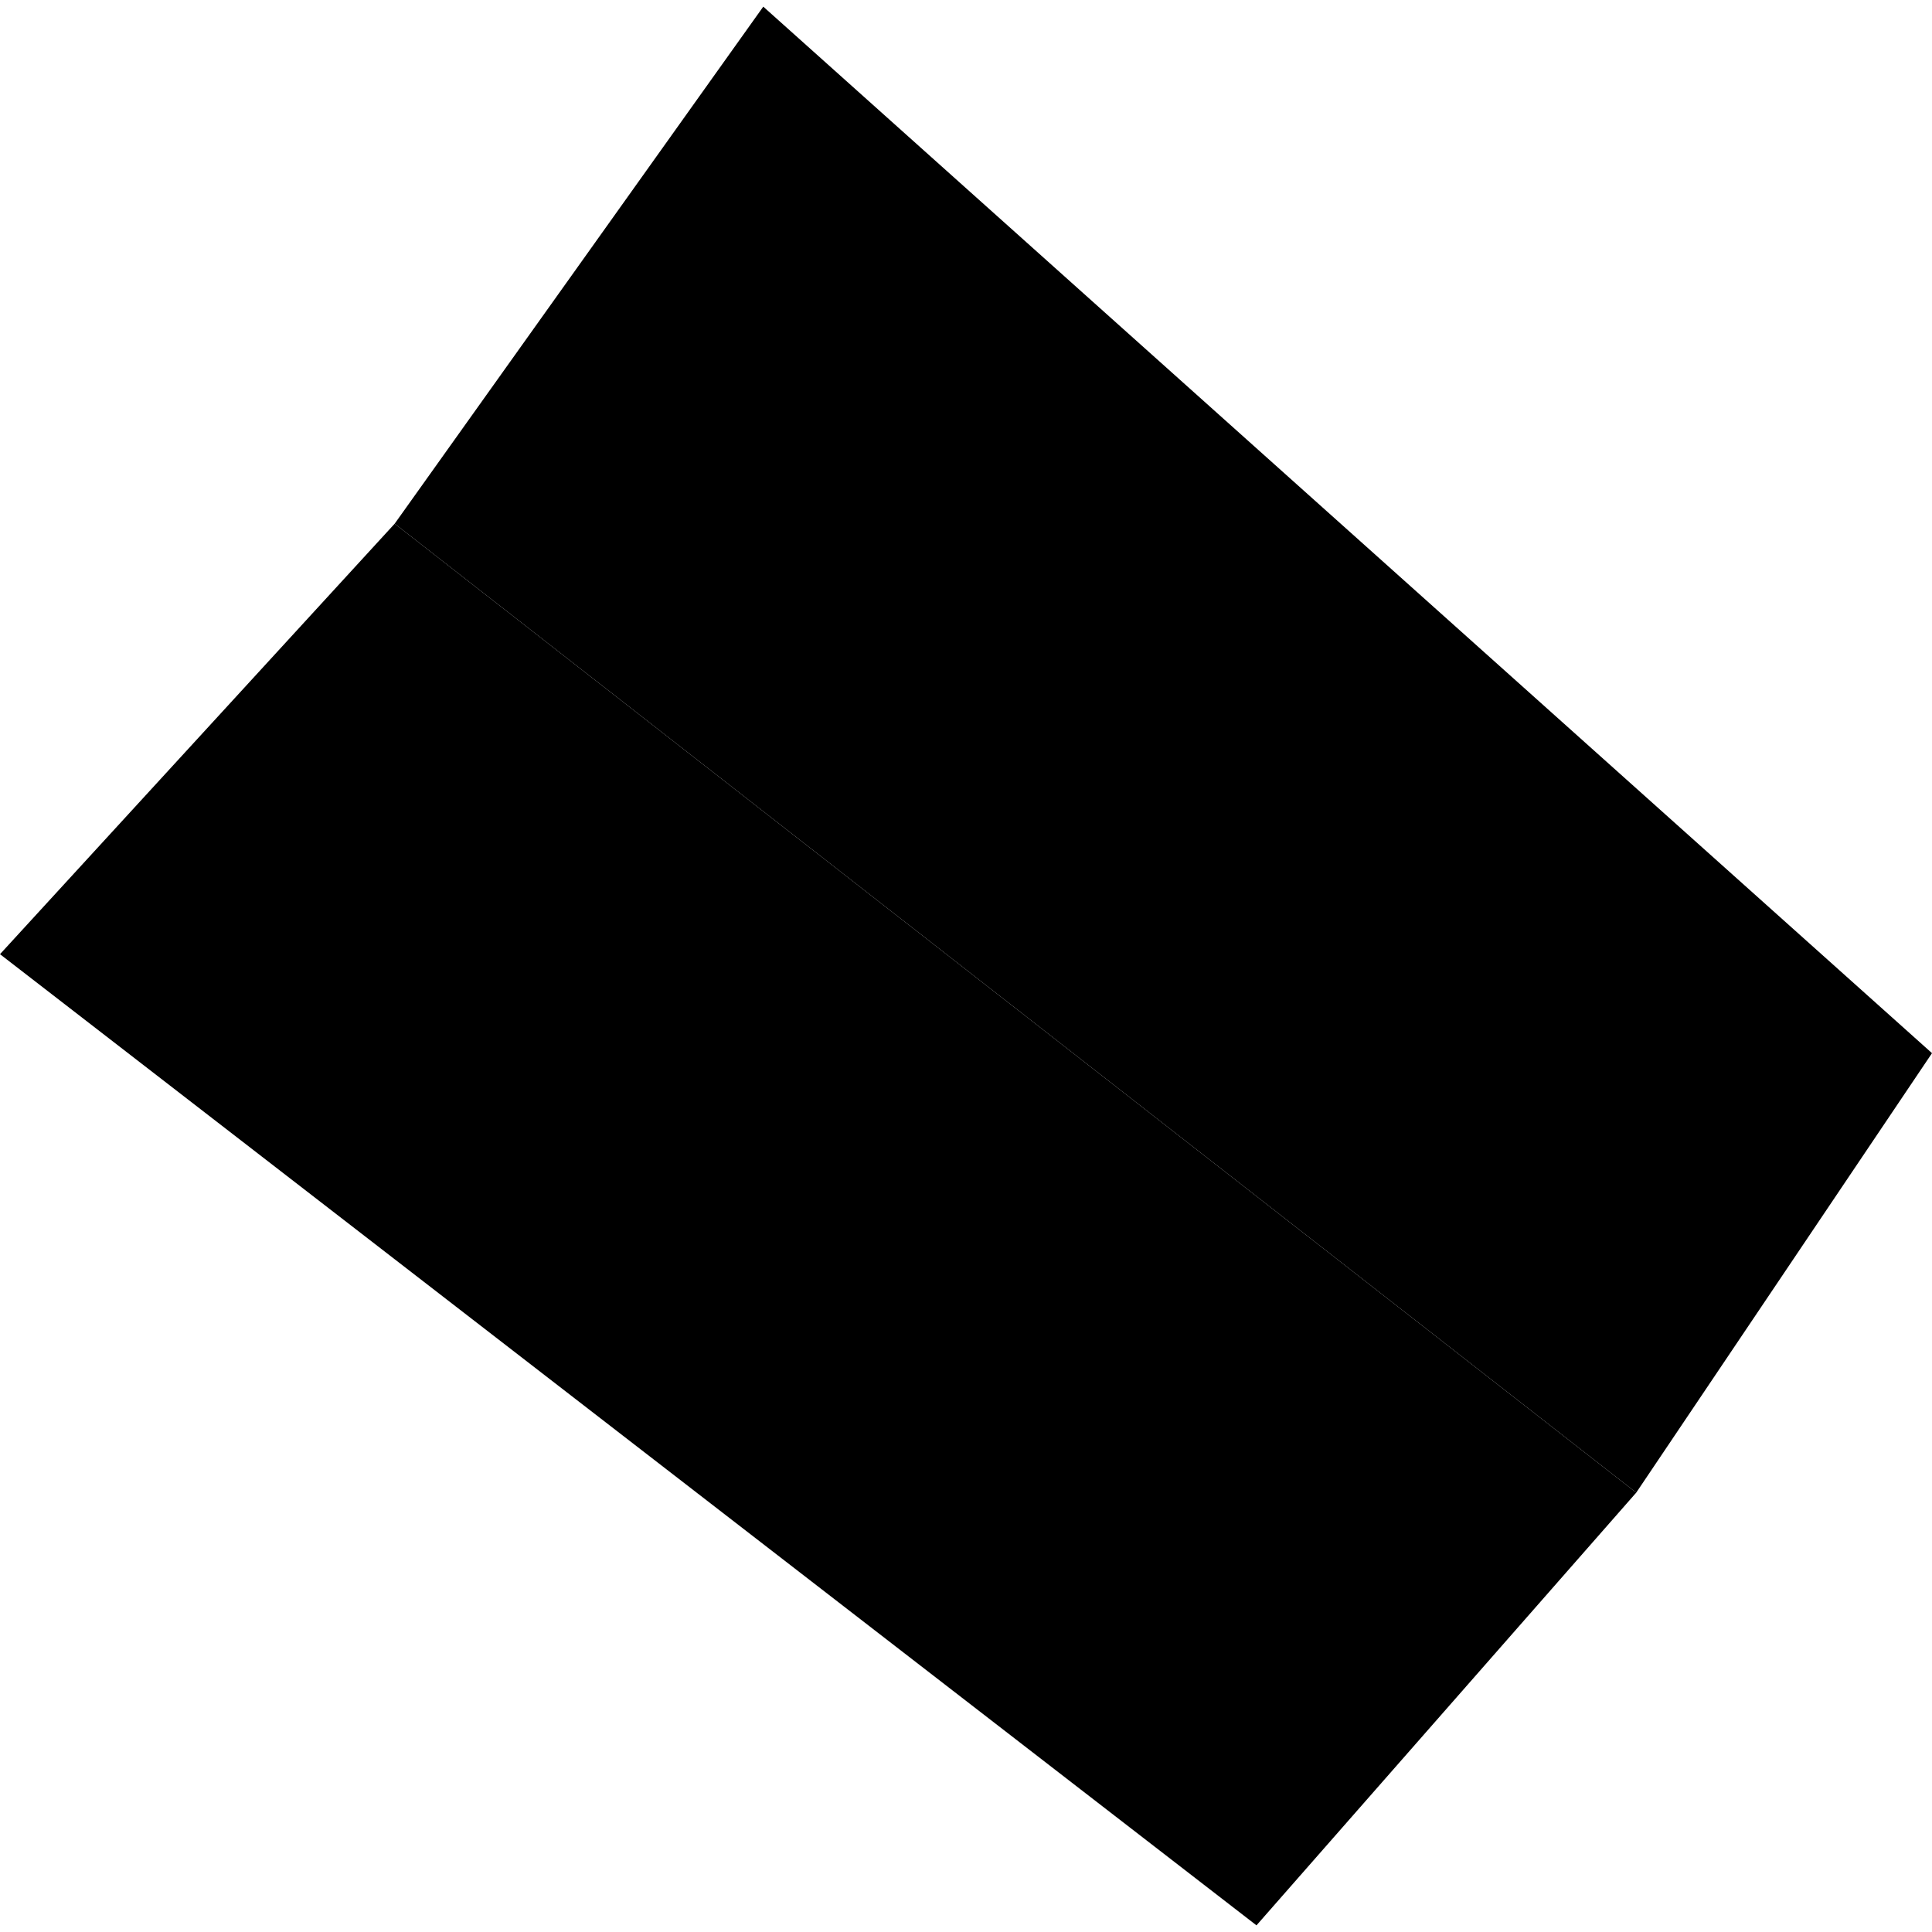
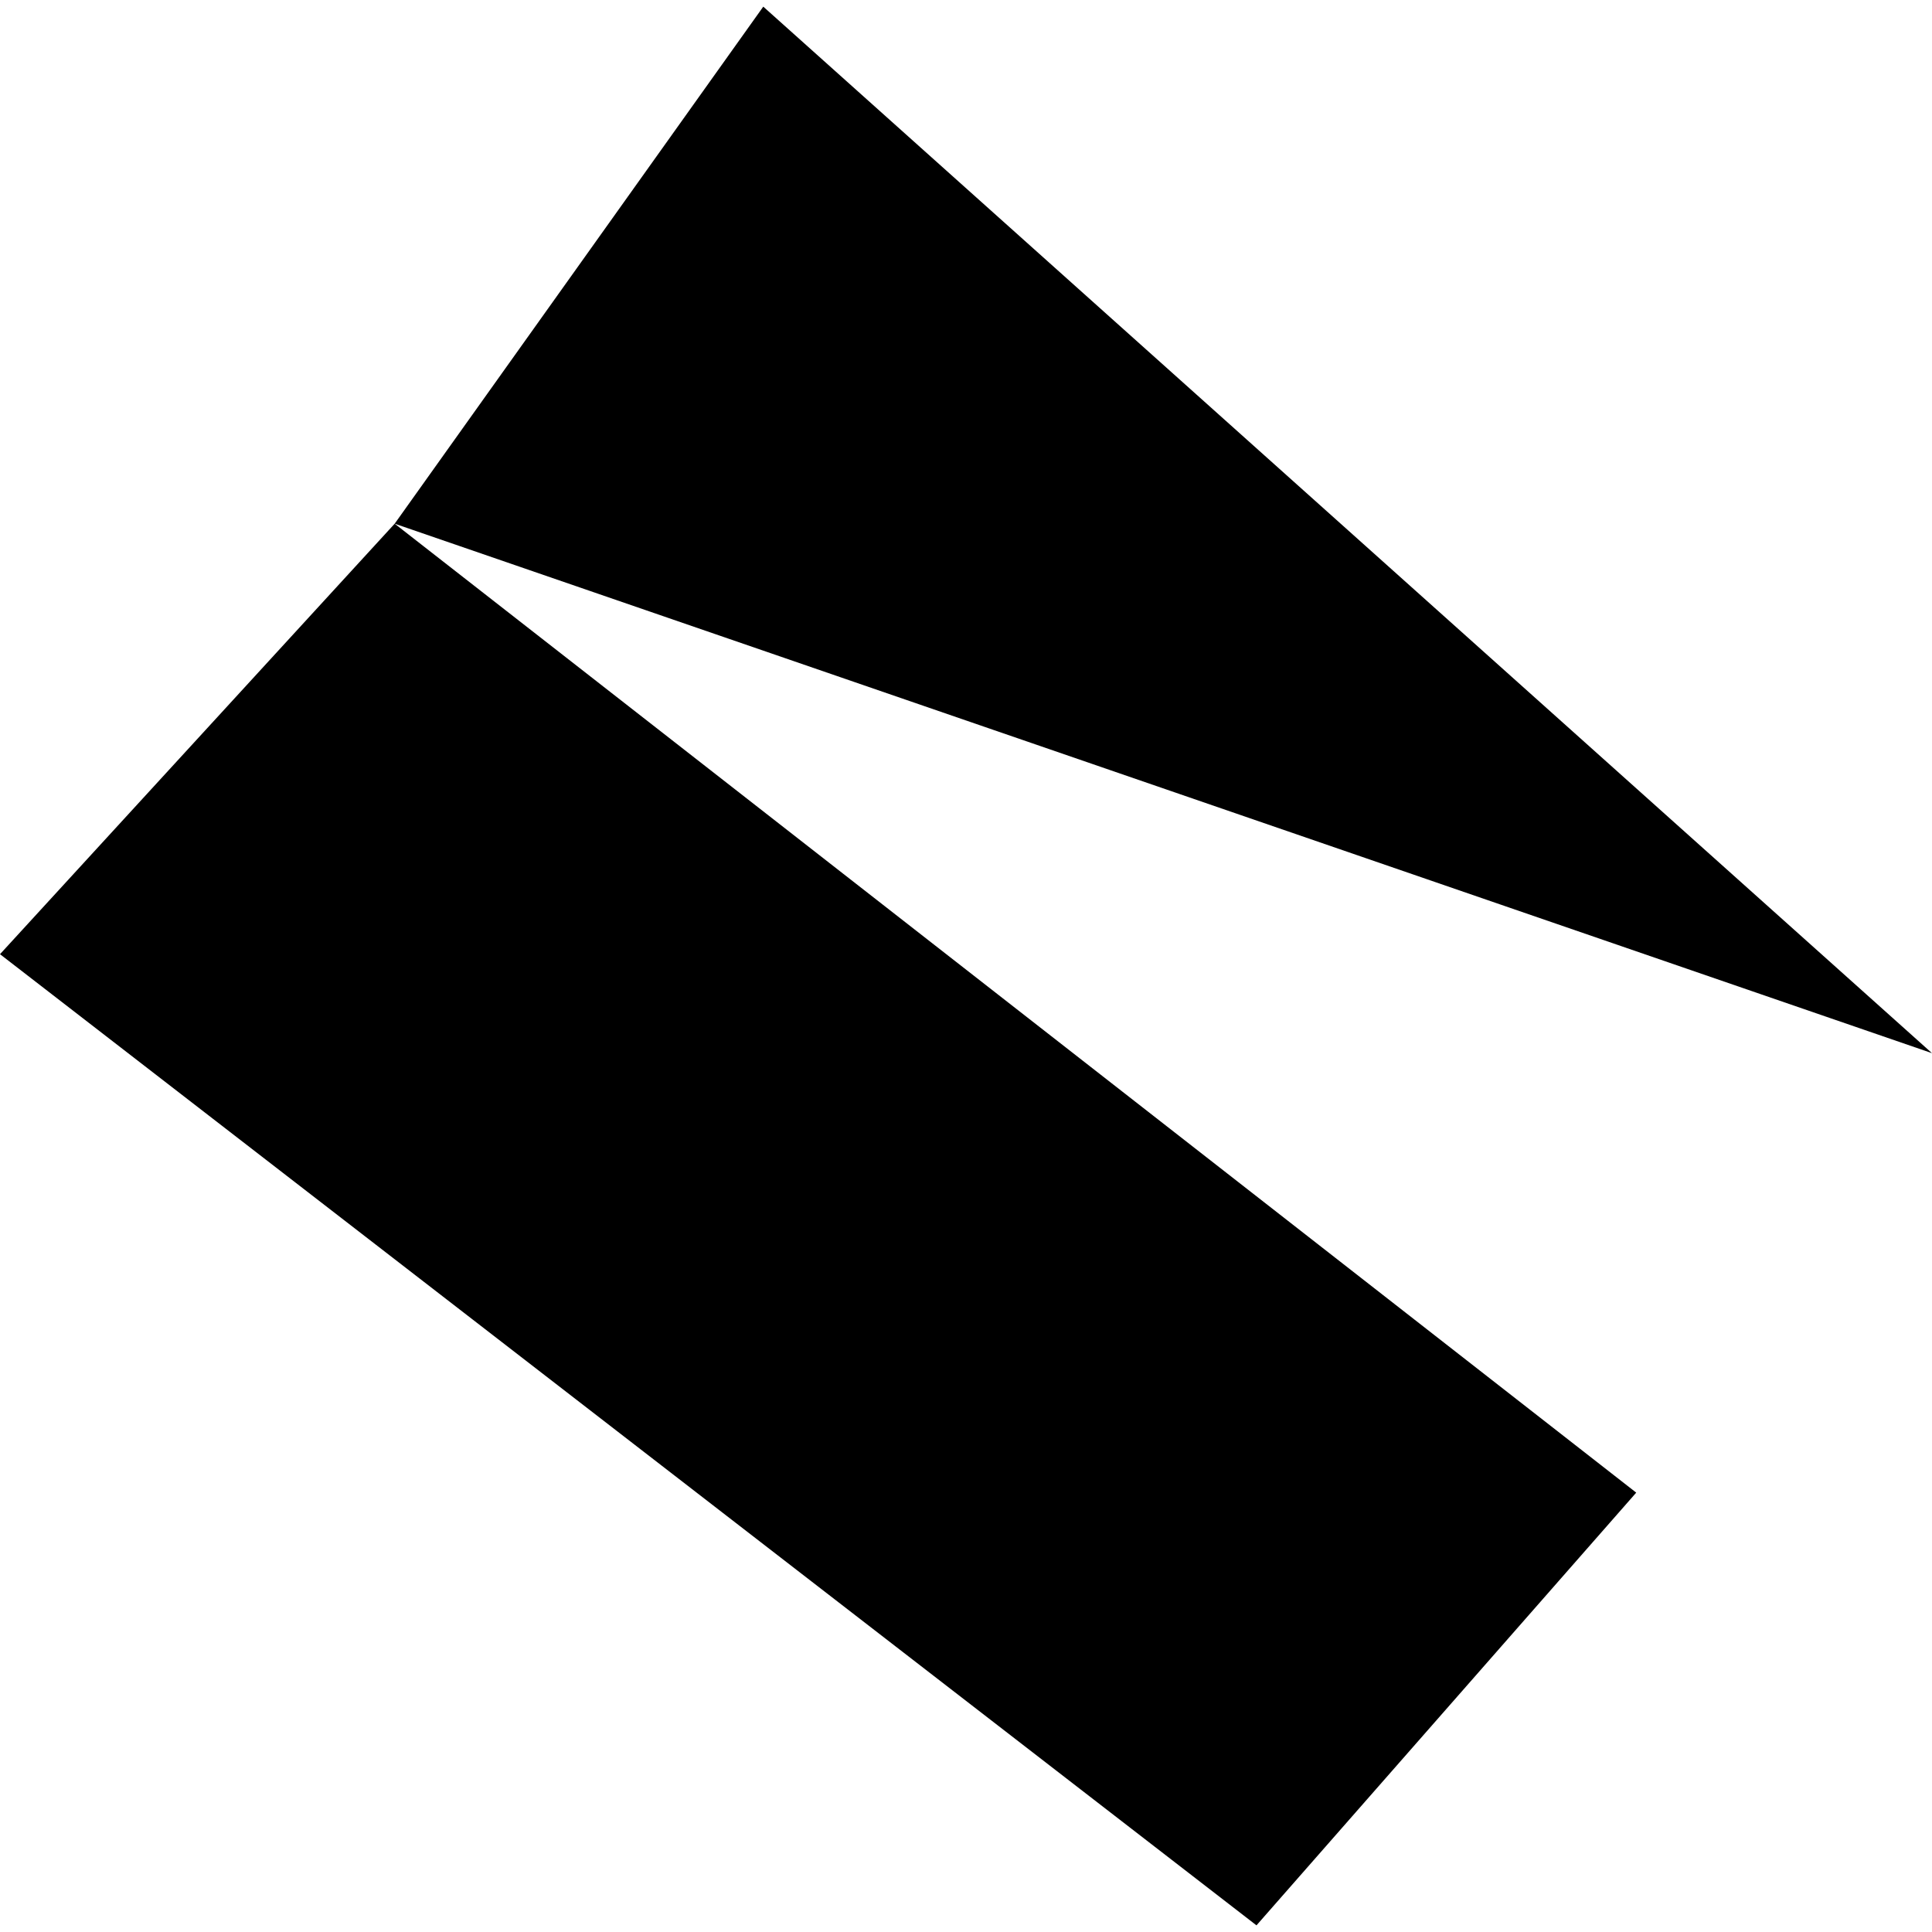
<svg xmlns="http://www.w3.org/2000/svg" height="288pt" version="1.1" viewBox="0 0 288 288" width="288pt">
  <defs>
    <style type="text/css">
*{stroke-linecap:butt;stroke-linejoin:round;}
  </style>
  </defs>
  <g id="figure_1">
    <g id="patch_1">
-       <path d="M 0 288  L 288 288  L 288 0  L 0 0  z " style="fill:none;opacity:0;" />
-     </g>
+       </g>
    <g id="axes_1">
      <g id="PatchCollection_1">
        <path clip-path="url(#p0e5a3340cf)" d="M 0 142.239  L 58.833 78.066  L 243.91 222.505  L 187.301 287.009  L 0 142.239  " />
-         <path clip-path="url(#p0e5a3340cf)" d="M 58.833 78.066  L 113.78 0.991  L 288 156.994  L 243.91 222.505  L 58.833 78.066  " />
+         <path clip-path="url(#p0e5a3340cf)" d="M 58.833 78.066  L 113.78 0.991  L 288 156.994  L 58.833 78.066  " />
      </g>
    </g>
  </g>
  <defs>
    <clipPath id="p0e5a3340cf">
      <rect height="286.018" width="288" x="0" y="0.991" />
    </clipPath>
  </defs>
</svg>